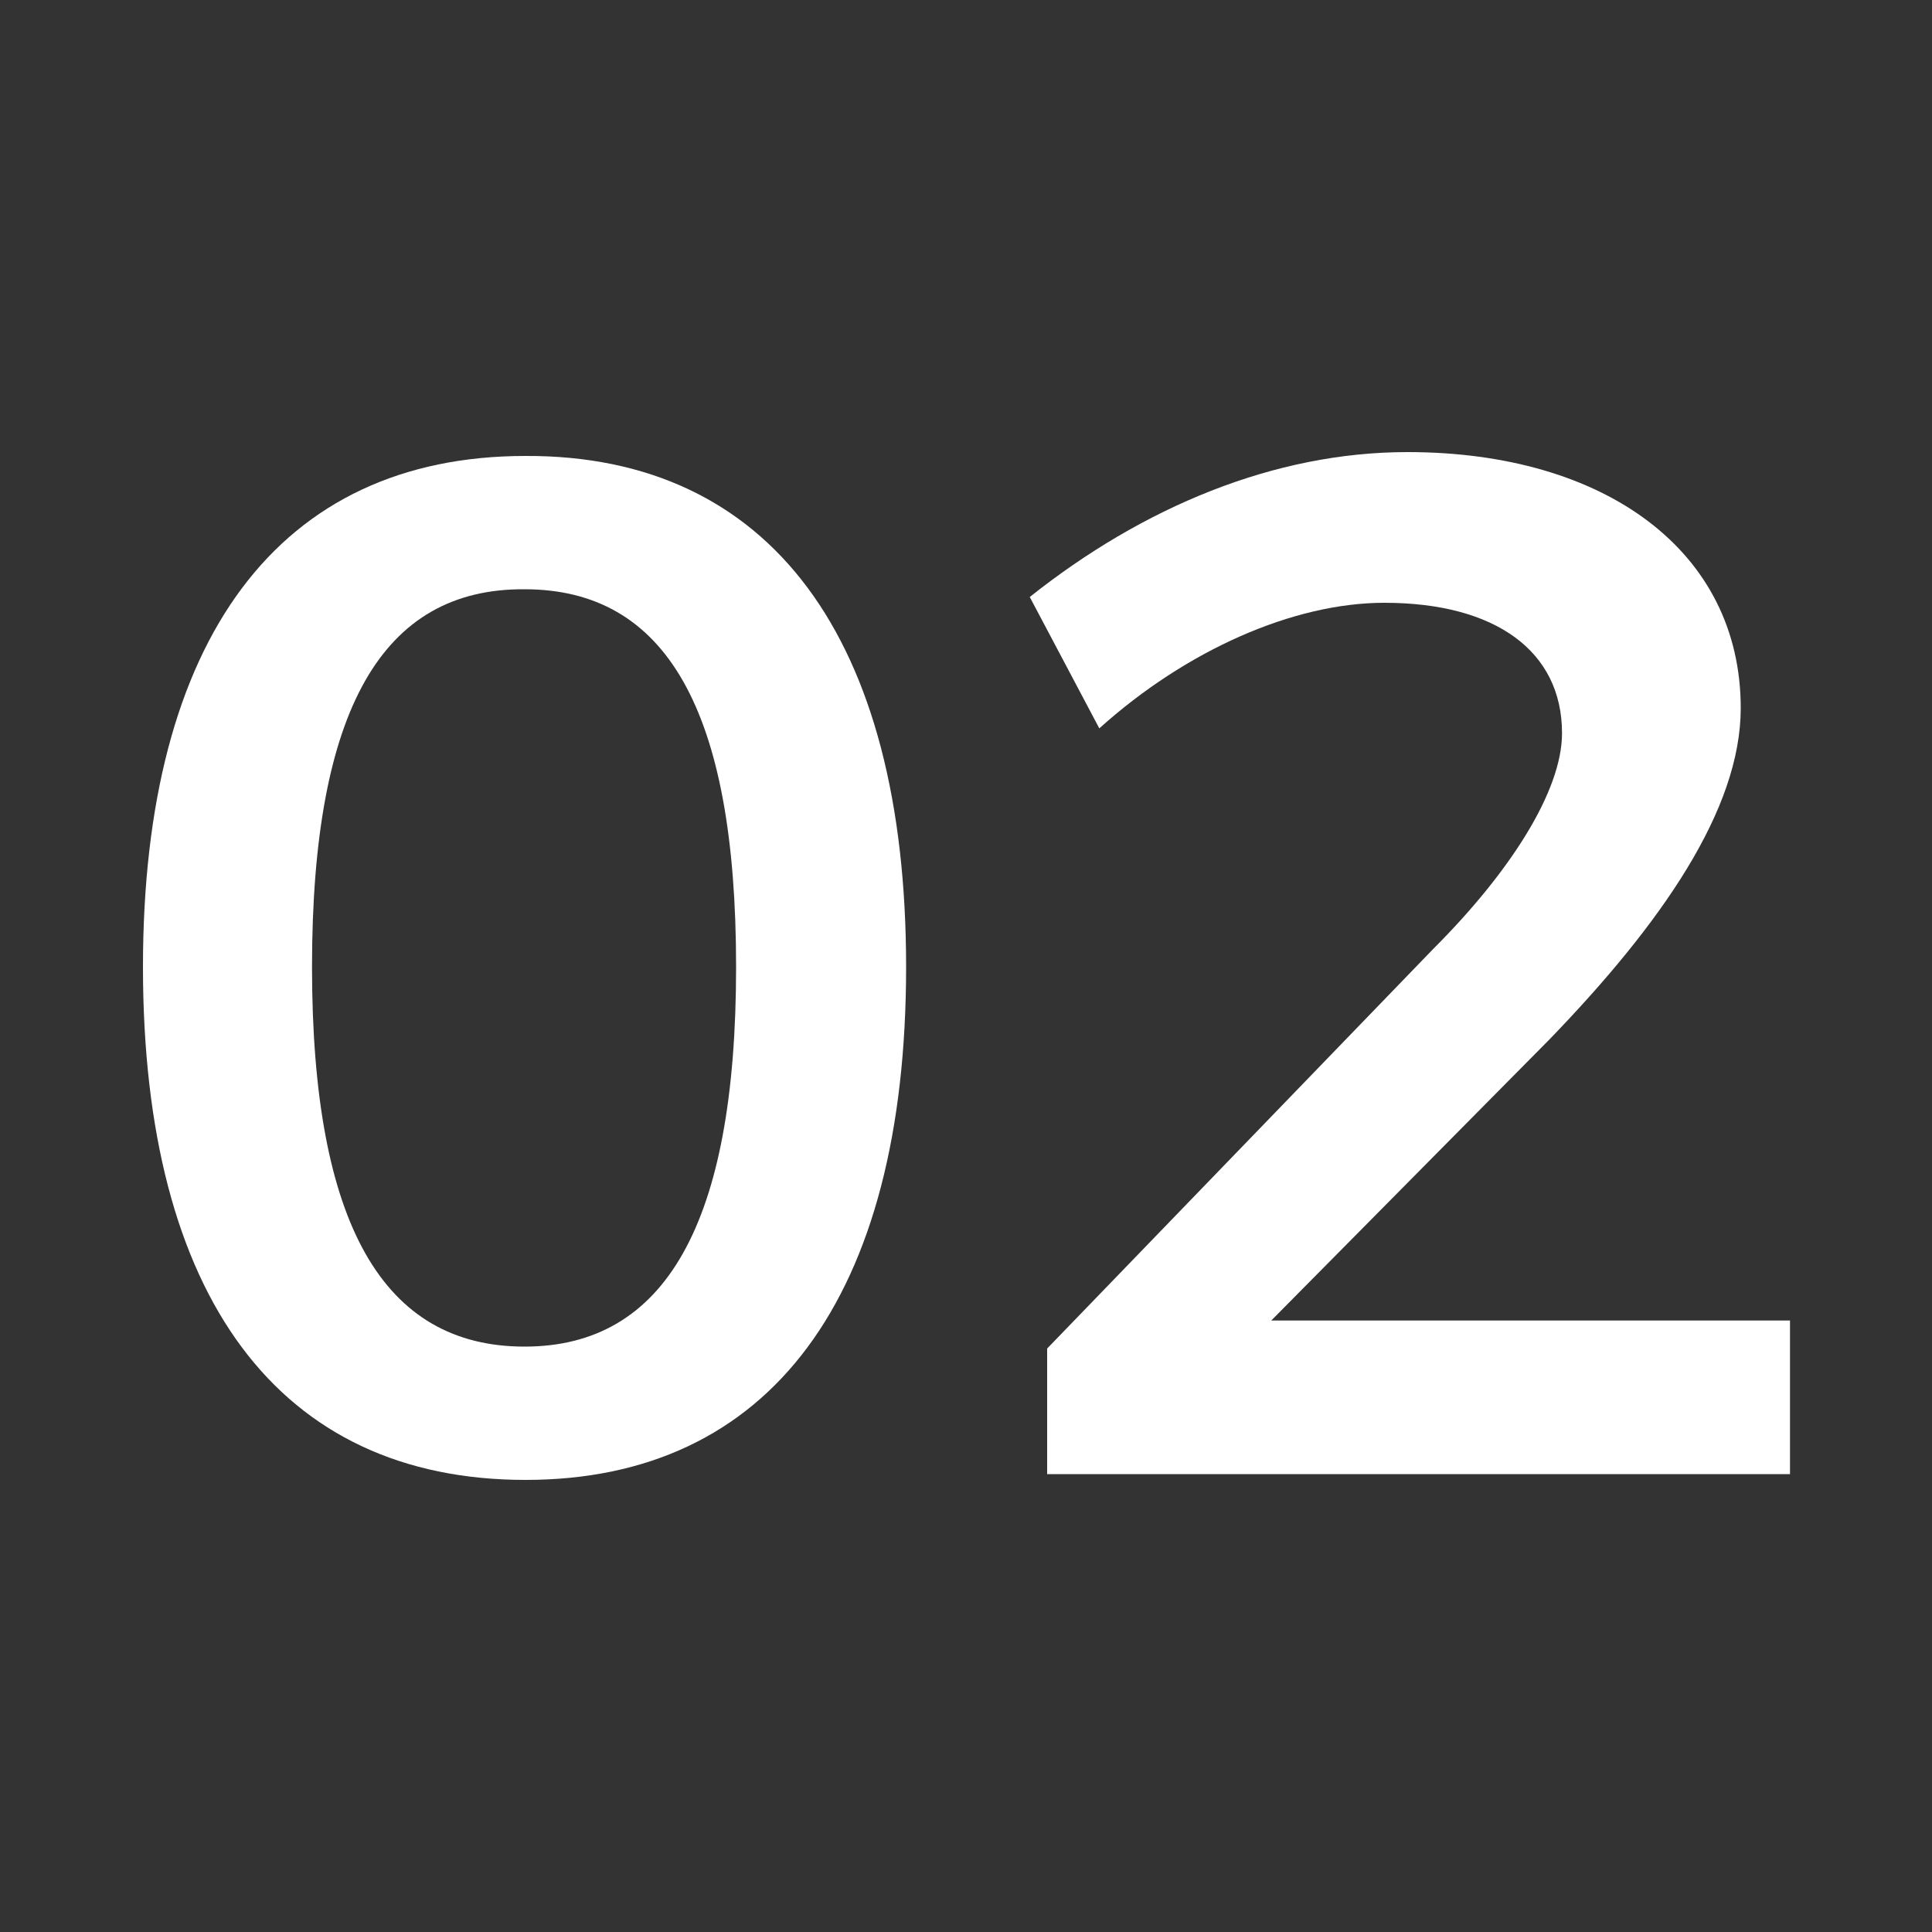
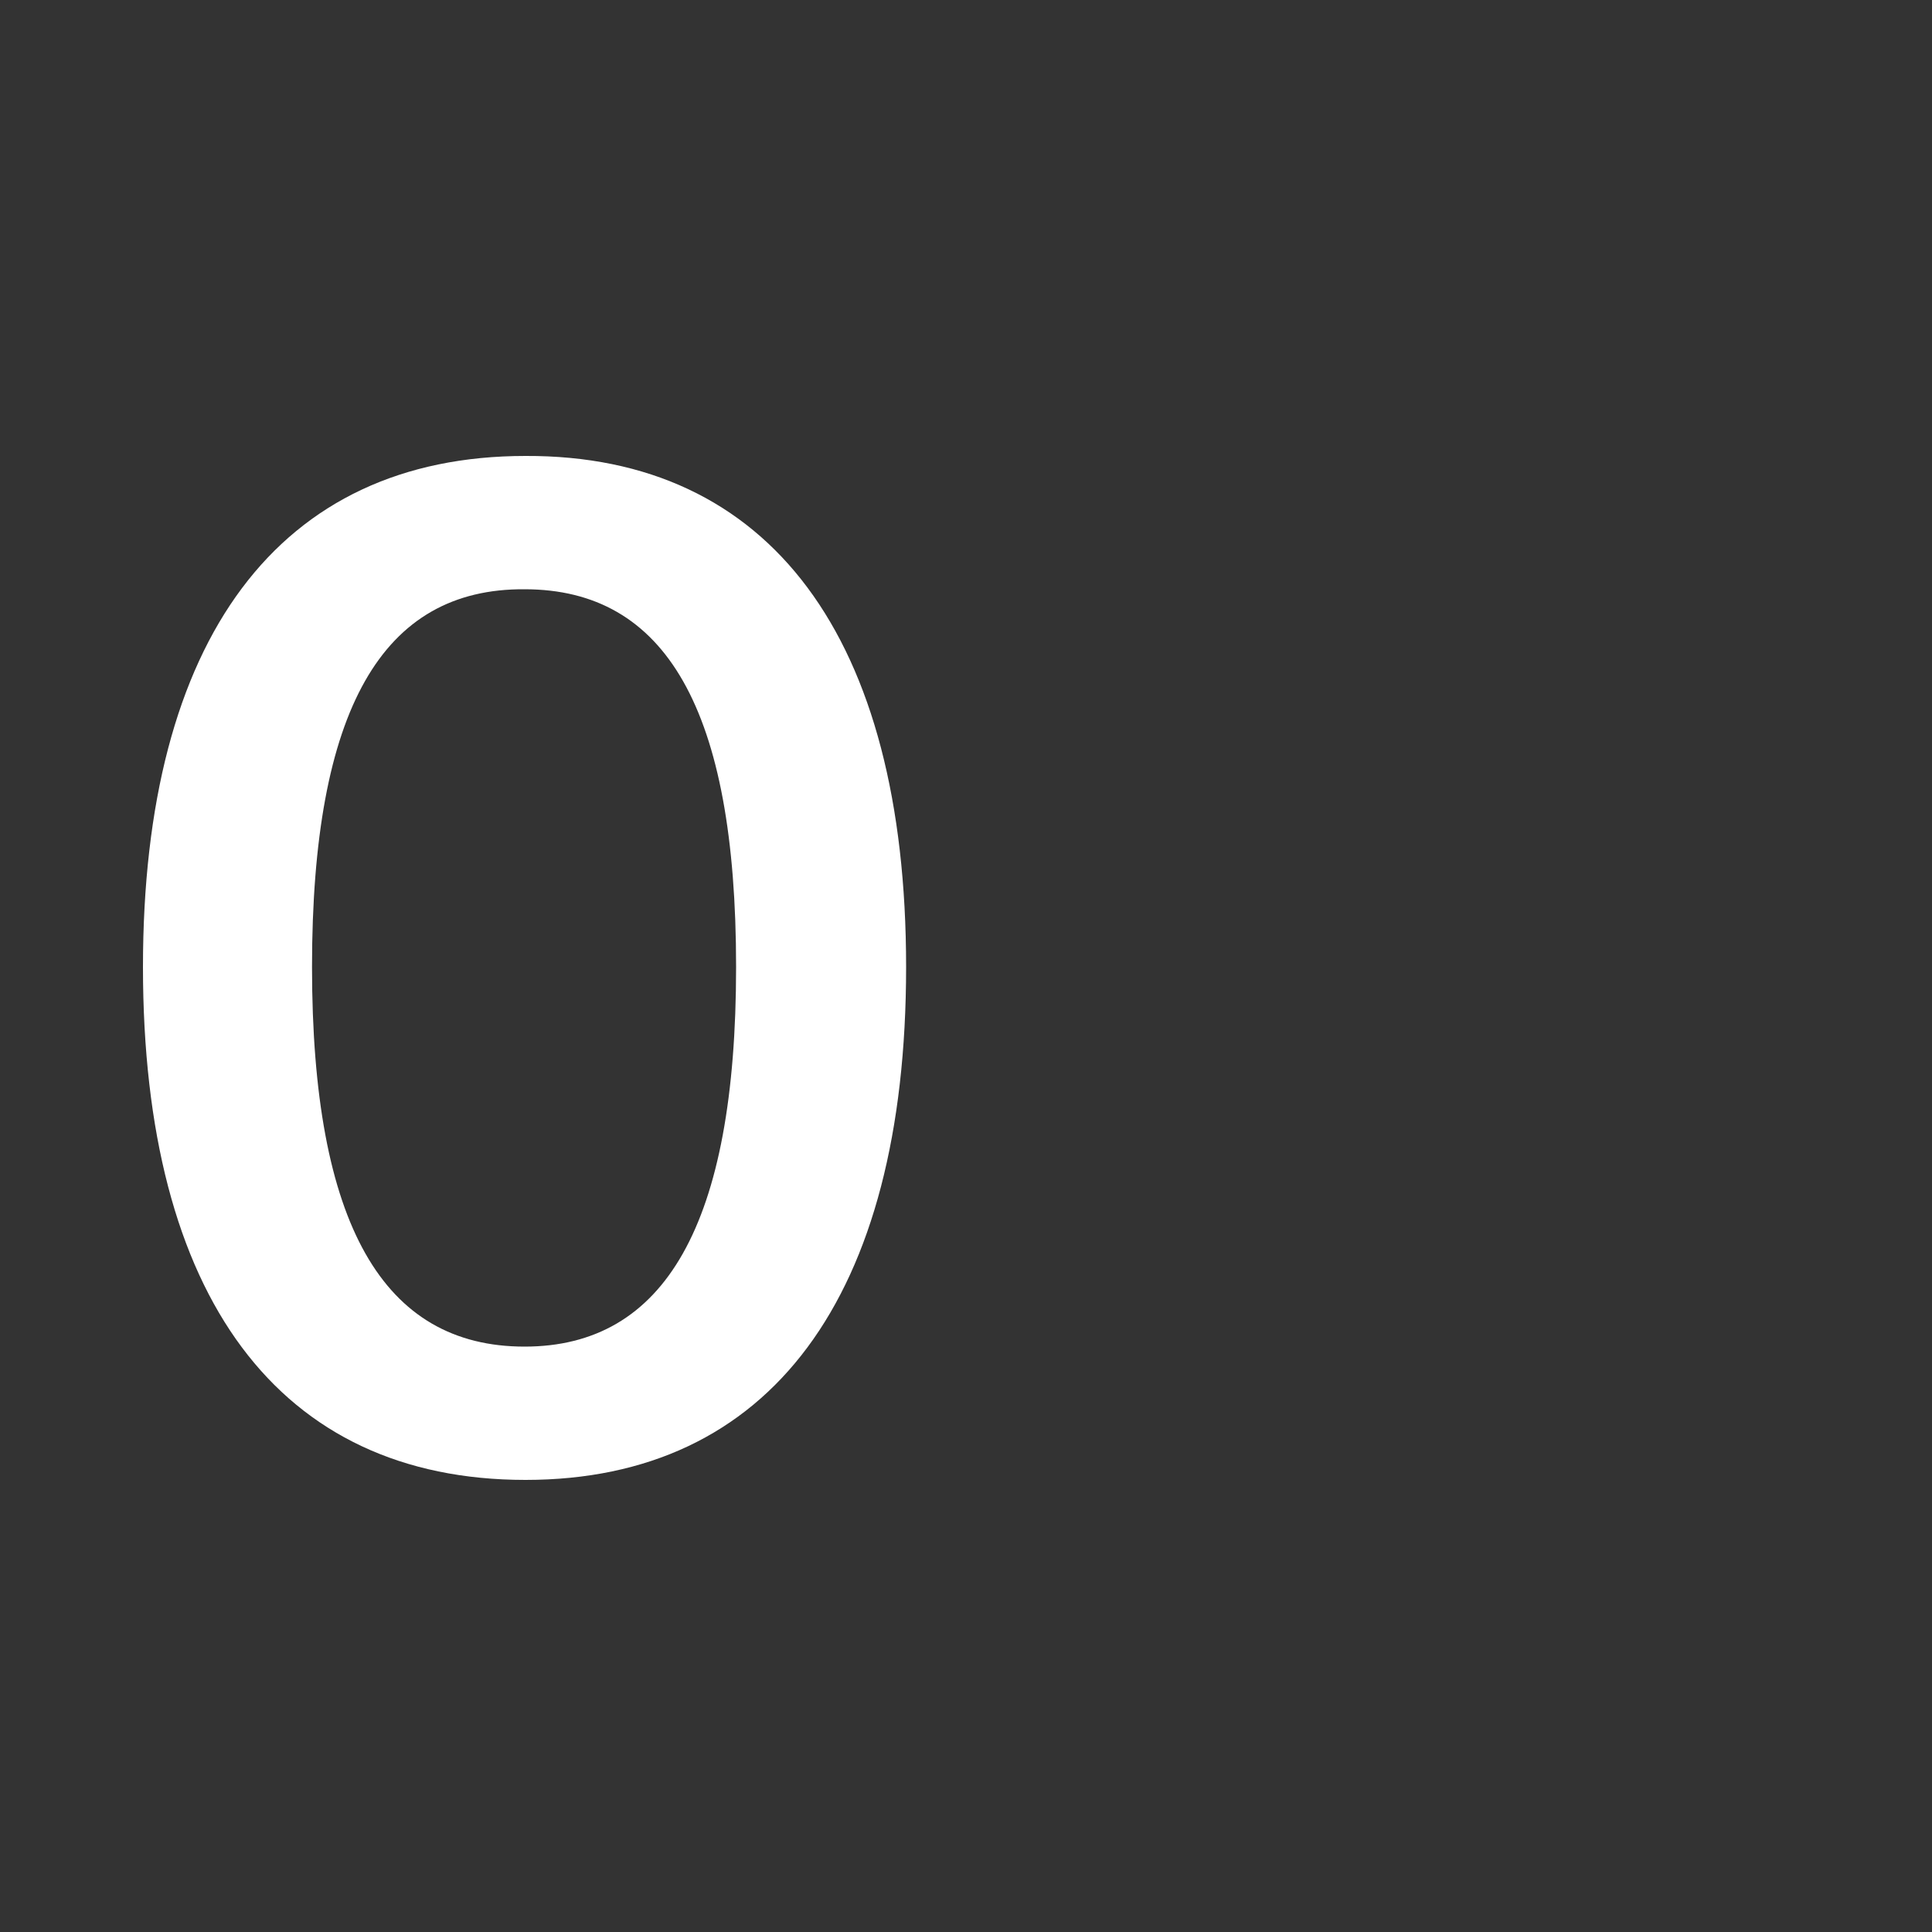
<svg xmlns="http://www.w3.org/2000/svg" version="1.1" id="Ebene_1" x="0px" y="0px" viewBox="0 0 200 200" style="enable-background:new 0 0 200 200;" xml:space="preserve">
  <rect x="0" y="0" width="200" height="200" fill="#333333" stroke="none" />
  <style type="text/css">
	.st0{fill:#FFFFFF;}
</style>
  <g>
    <path class="st0" d="M93.8,100.1c0,34.2-14.1,53.1-39.4,53.1c-25.5,0-39.6-18.9-39.6-53.1c0-34,14.1-52.9,39.6-52.9   C79.7,47.1,93.8,66,93.8,100.1z M32.3,100.1c0,26.7,7.4,39.3,22,39.3c14.5,0,21.9-12.6,21.9-39.3c0-26.7-7.3-39.1-21.9-39.1   C39.6,60.9,32.3,73.4,32.3,100.1z" />
-     <path class="st0" d="M161.7,75.9c0-8.5-6.9-13.5-18.4-13.5c-9.4,0-20.5,4.9-29.5,13l-7.2-13.6c11.7-9.3,25.3-15,39.1-15   c20.5,0,34.5,10.3,34.5,26.5c0,10.5-8.2,22.3-19.8,34.3l-28.8,29.1h53.7v15.9h-76.9v-13l40-41.4C156.3,90.3,161.7,81.9,161.7,75.9z   " />
  </g>
</svg>